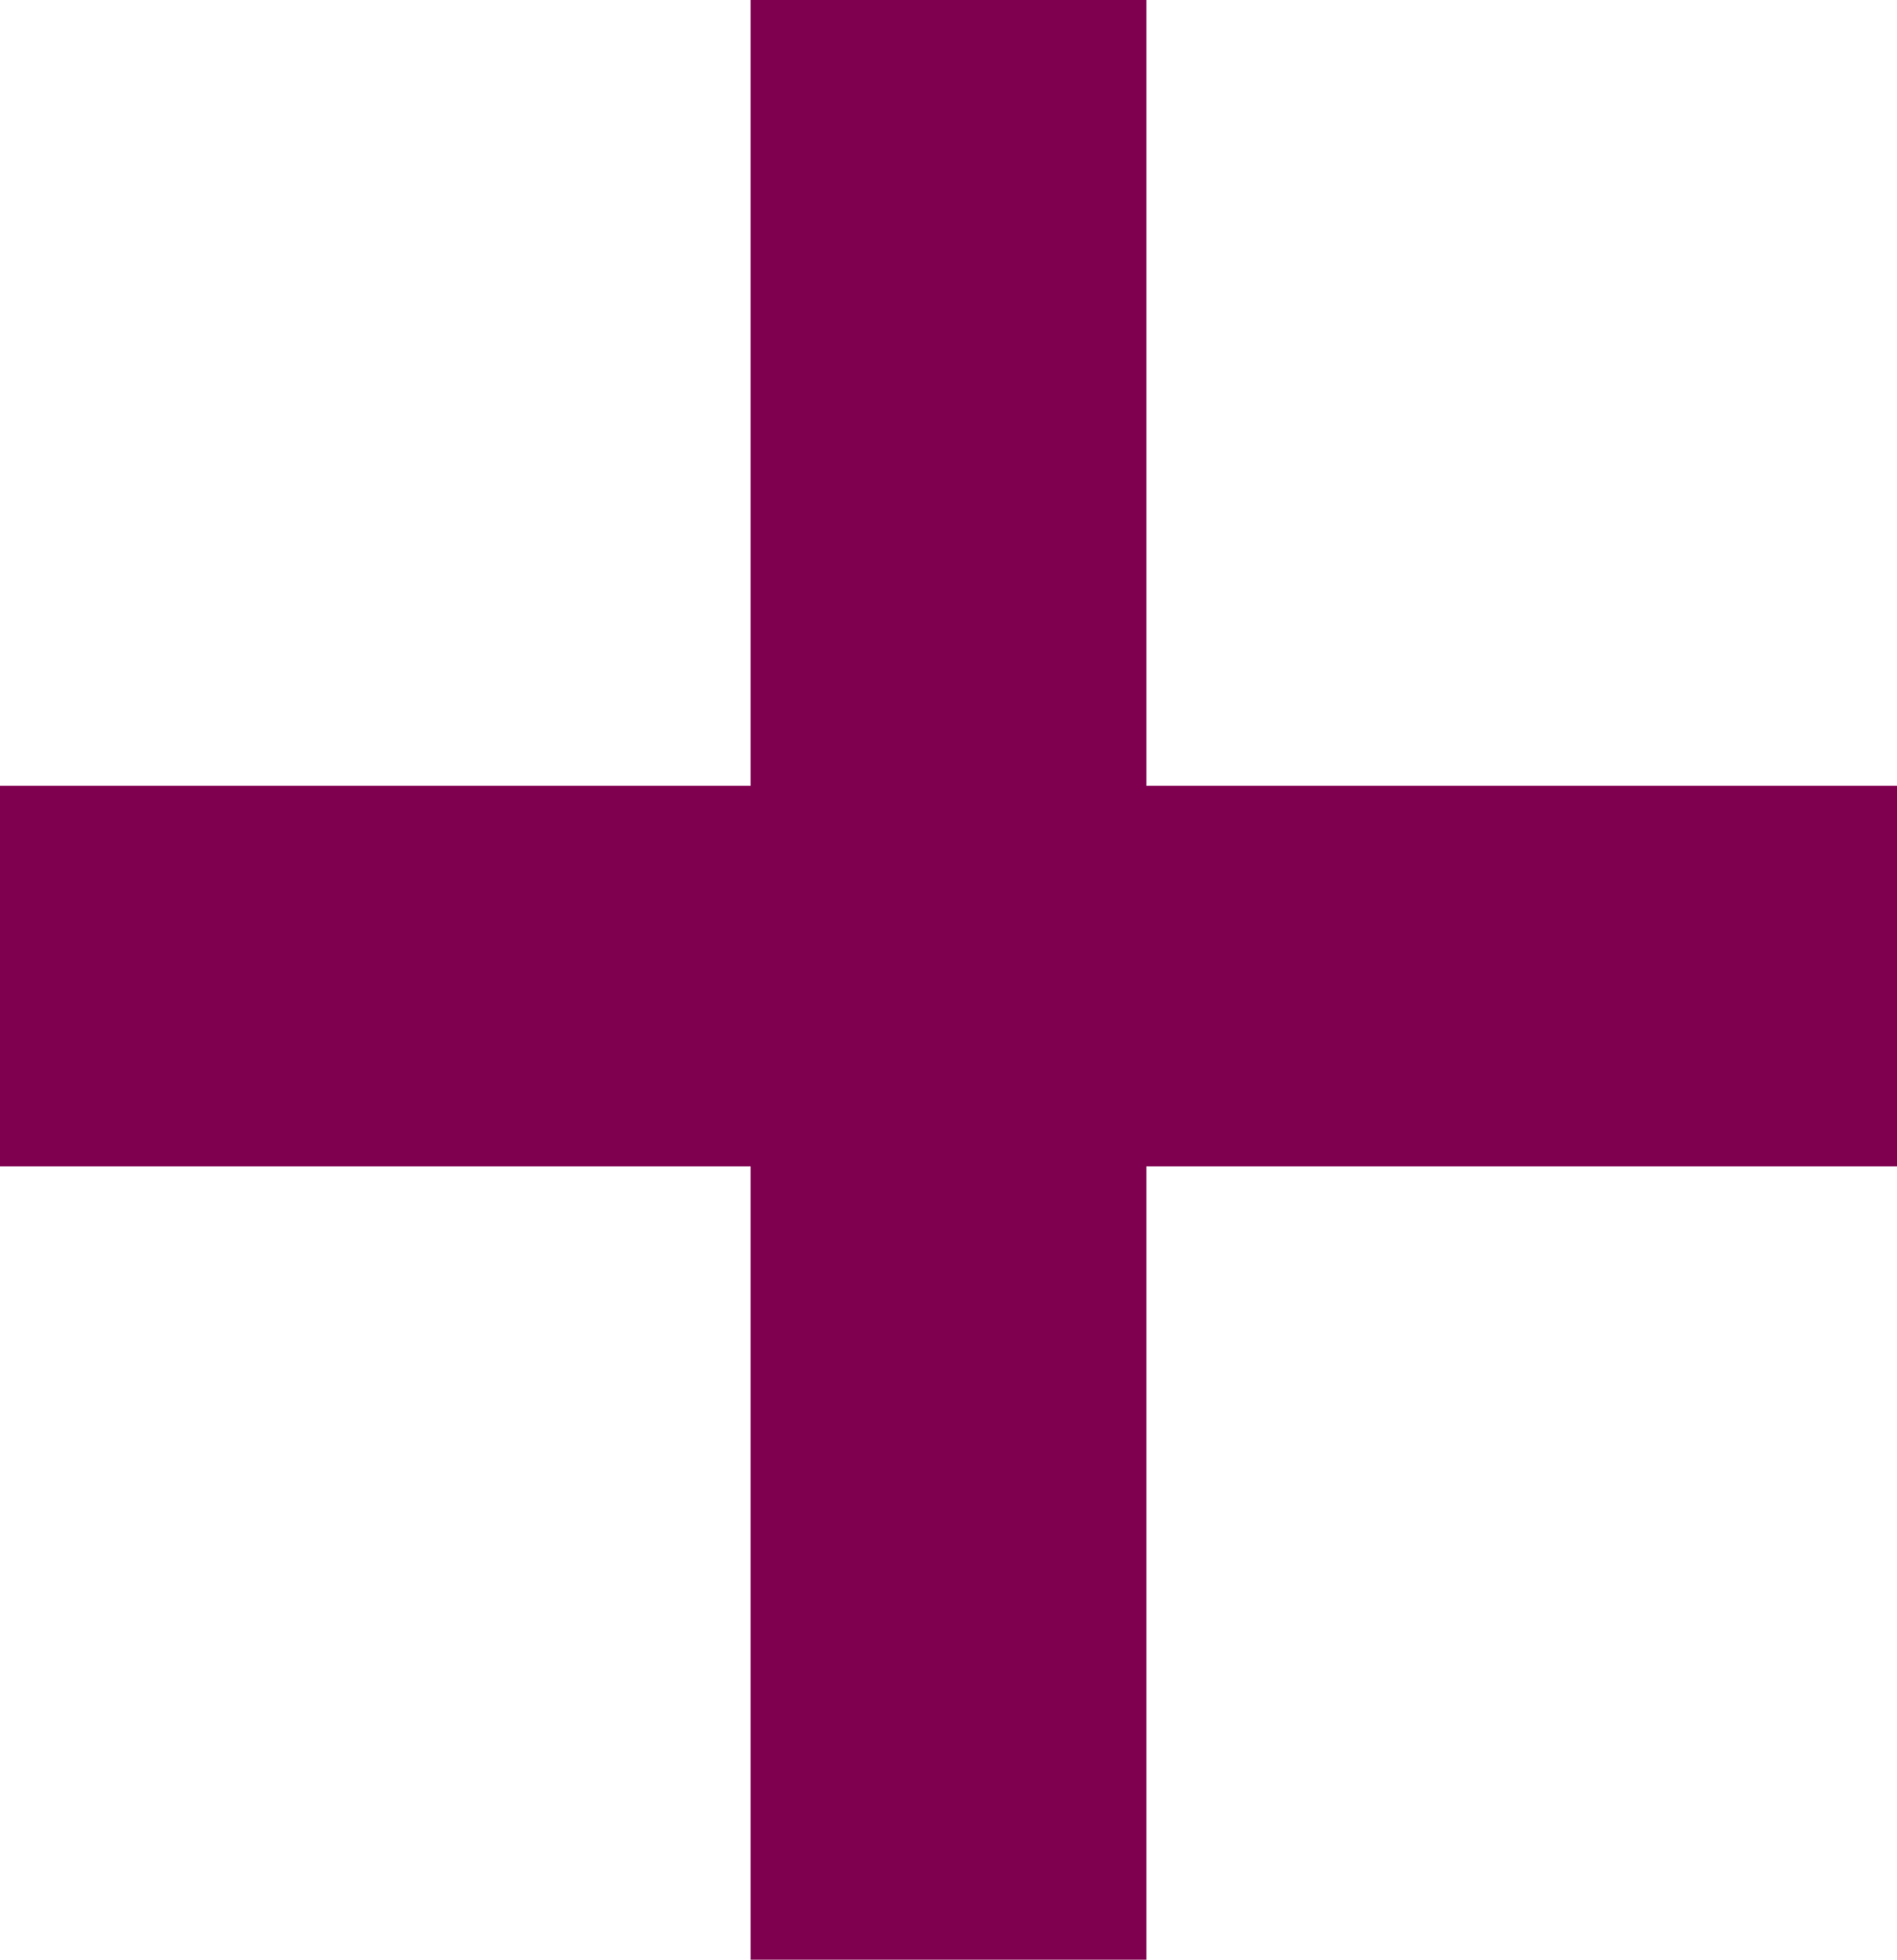
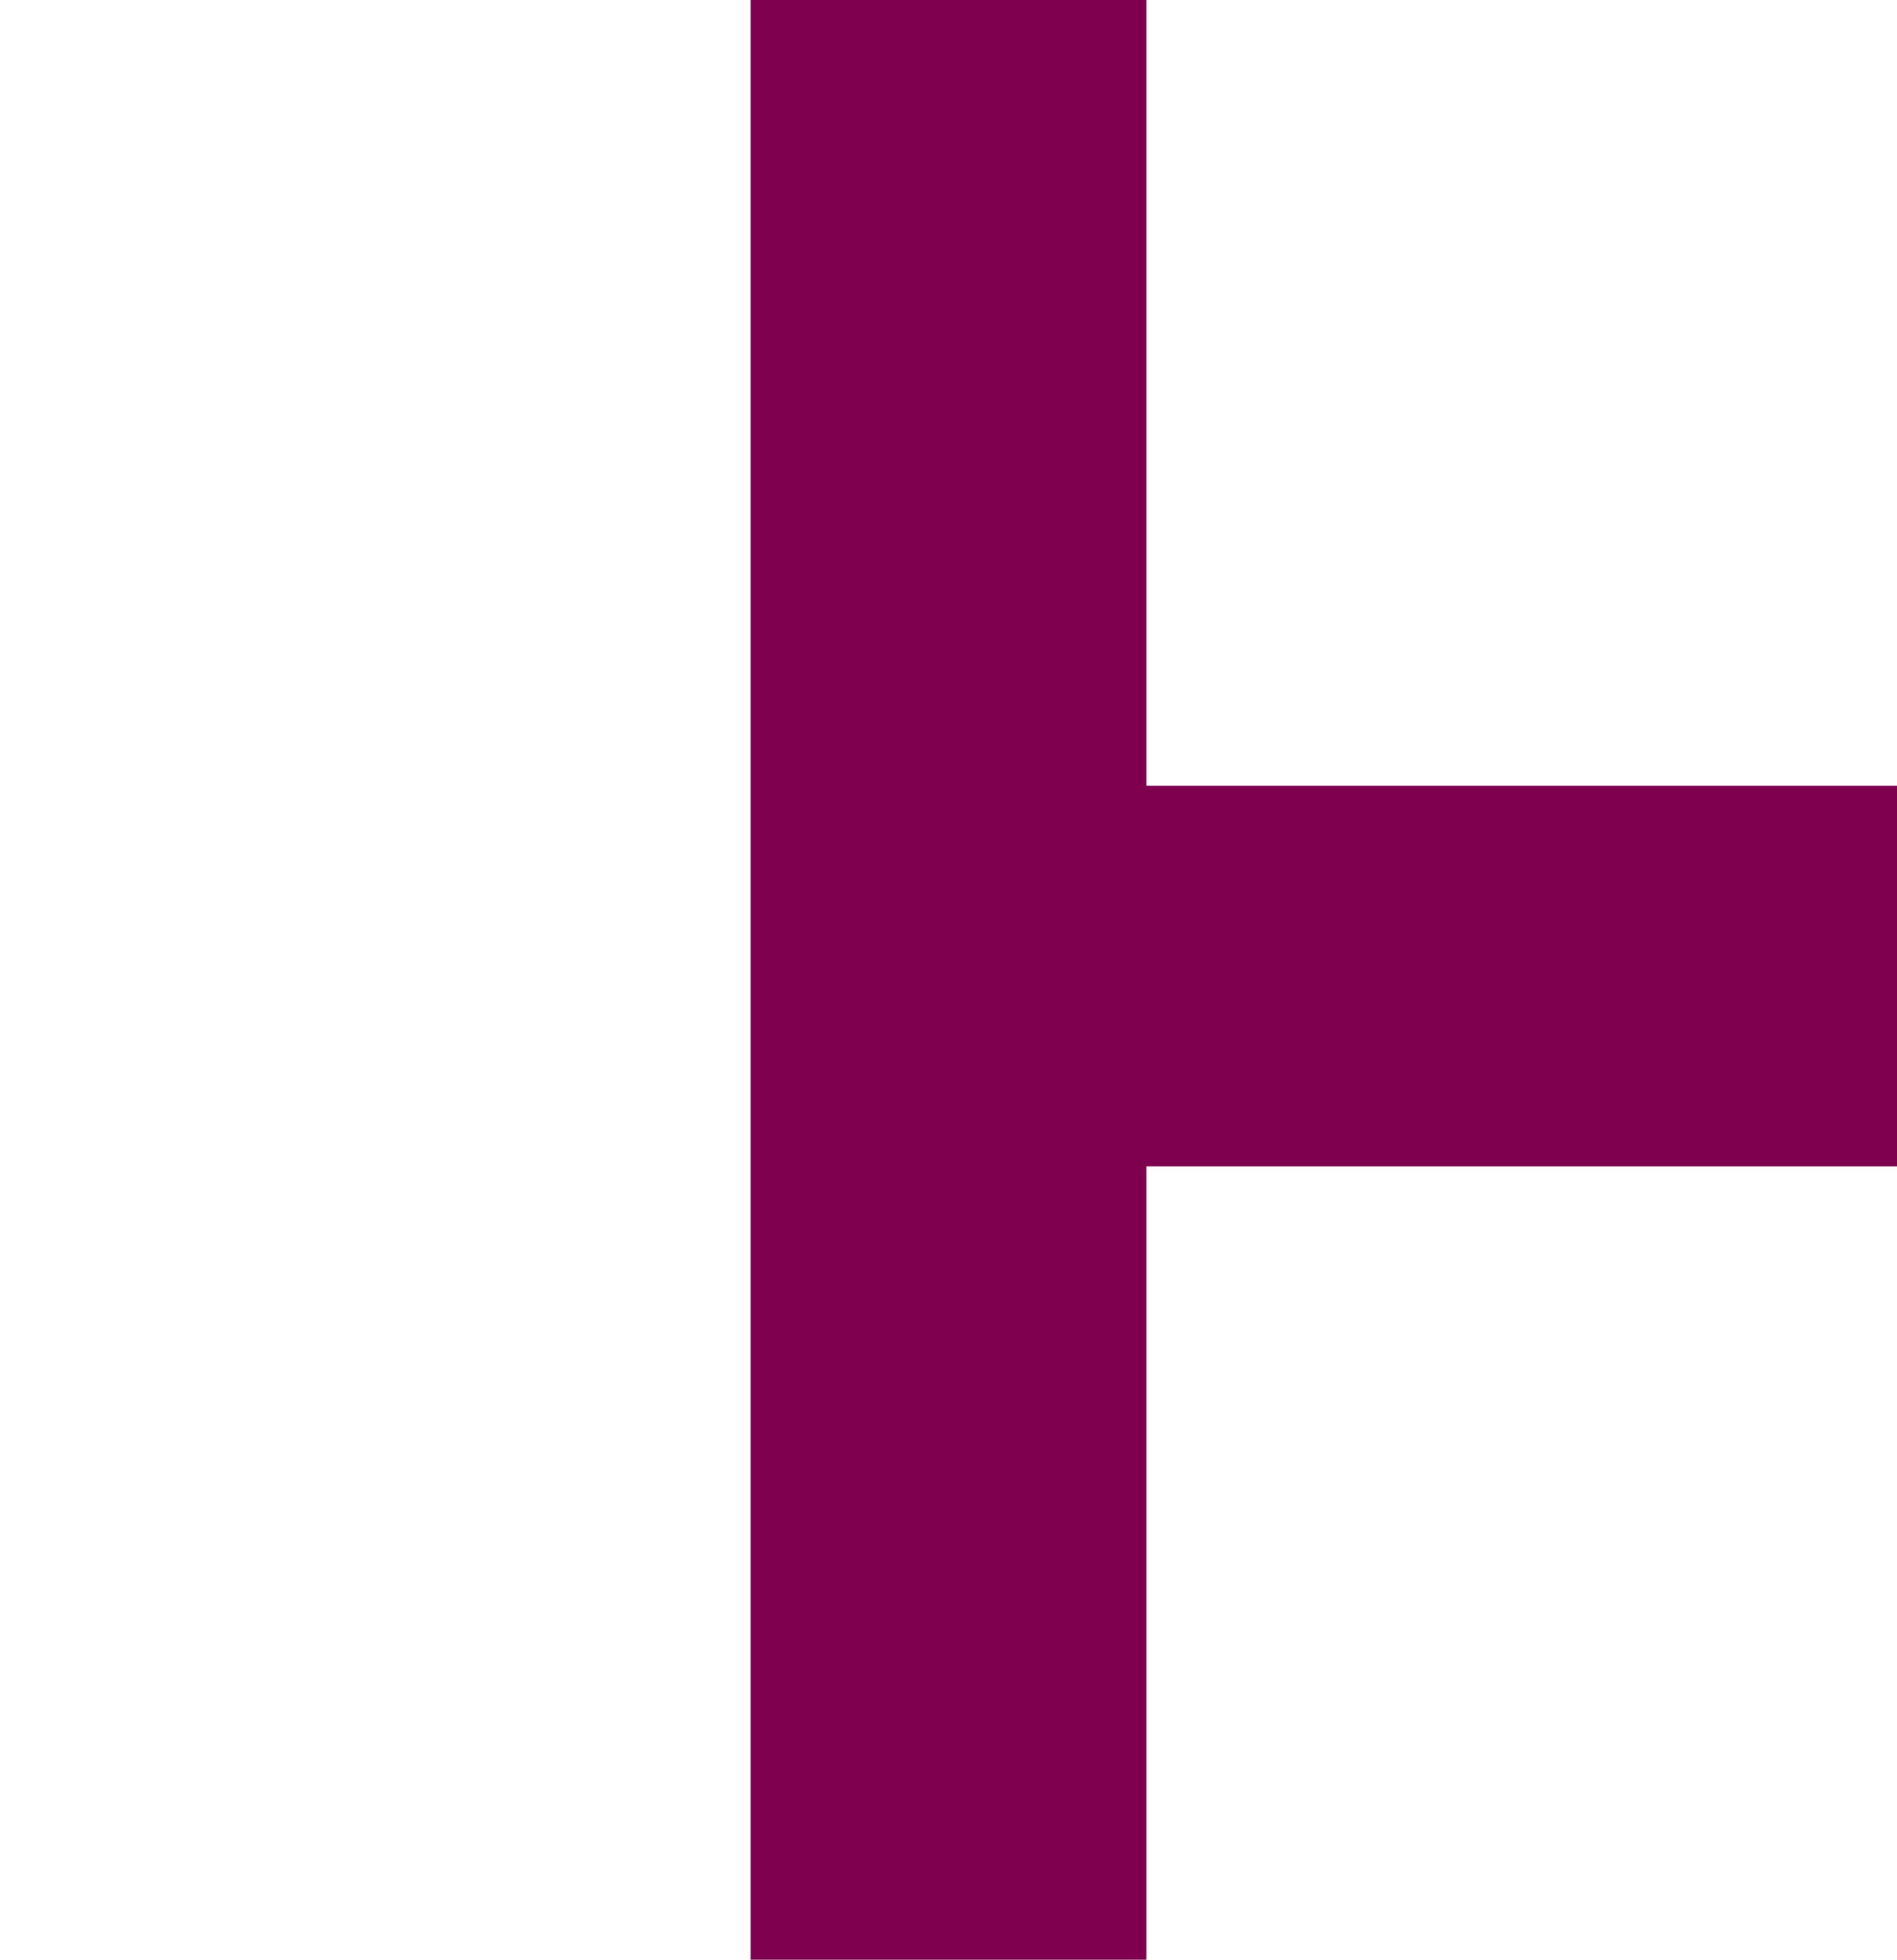
<svg xmlns="http://www.w3.org/2000/svg" fill="#000000" height="500" preserveAspectRatio="xMidYMid meet" version="1" viewBox="0.0 0.0 484.2 500.0" width="484.2" zoomAndPan="magnify">
  <g id="change1_1">
-     <path d="M292.6,0v200.5h191.6v97.1H292.6V500h-101V297.6H0v-97.1h191.6V0H292.6z" fill="#800050" />
+     <path d="M292.6,0v200.5h191.6v97.1H292.6V500h-101V297.6H0h191.6V0H292.6z" fill="#800050" />
  </g>
</svg>